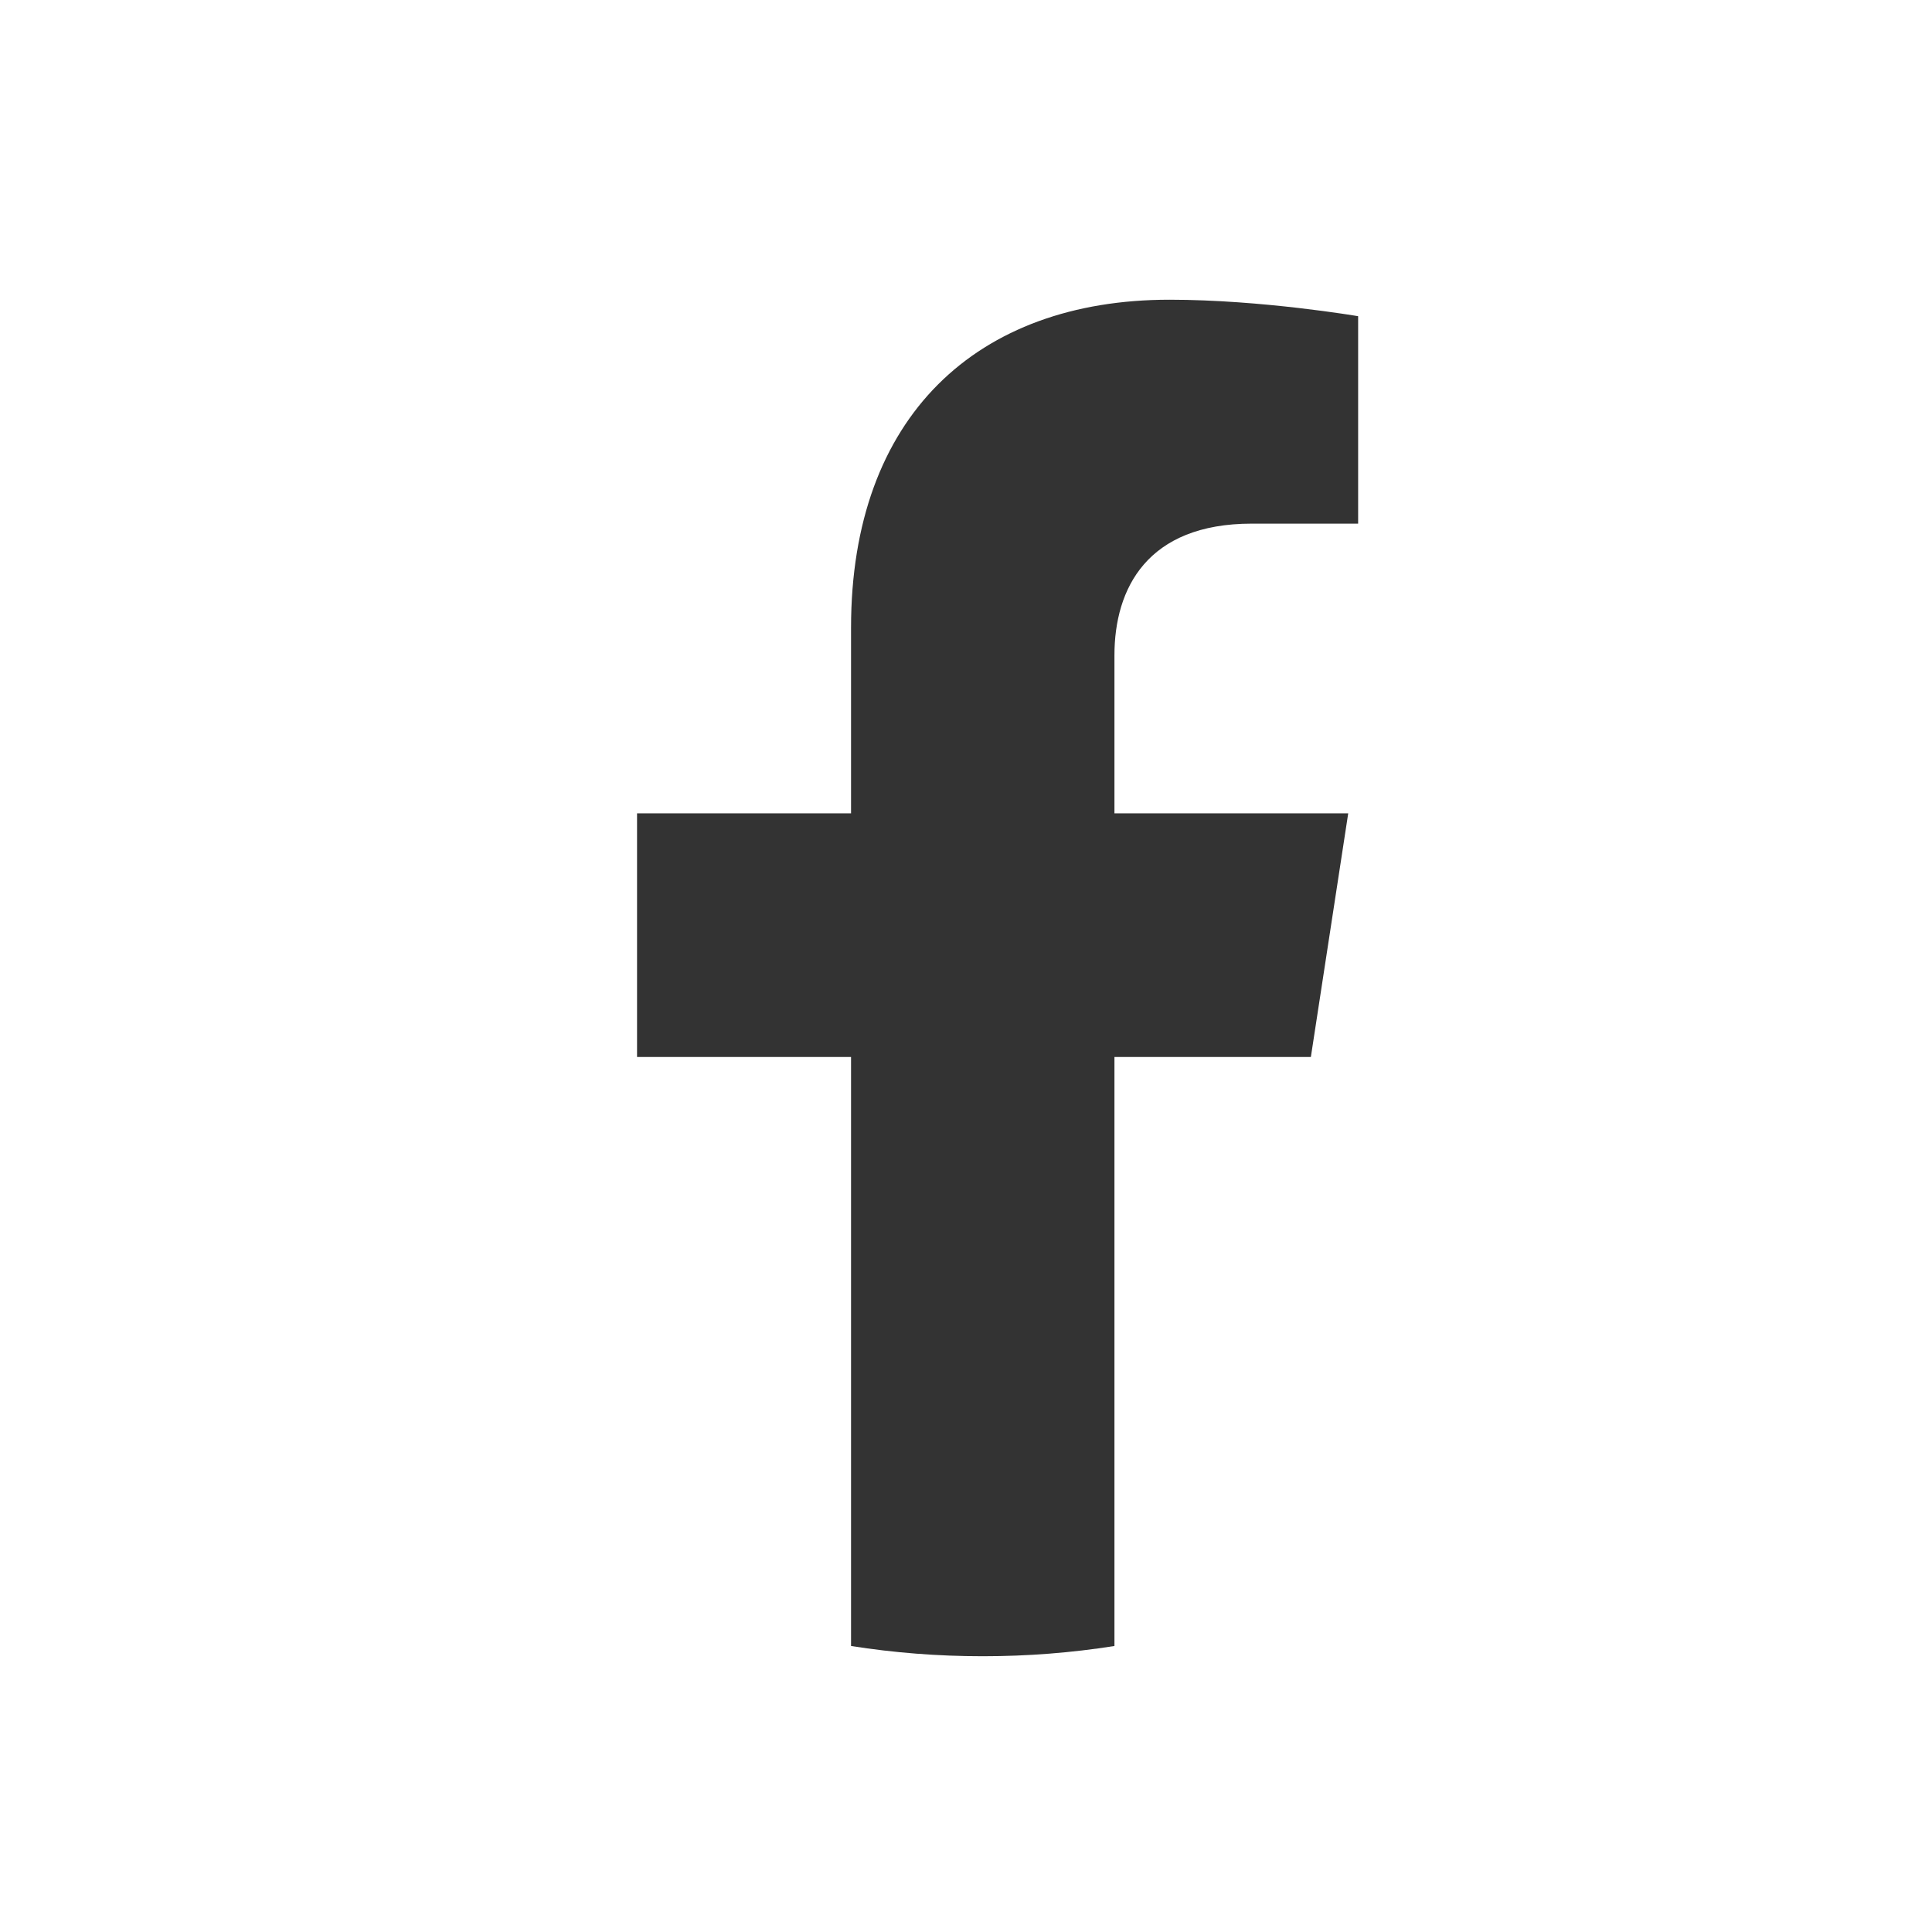
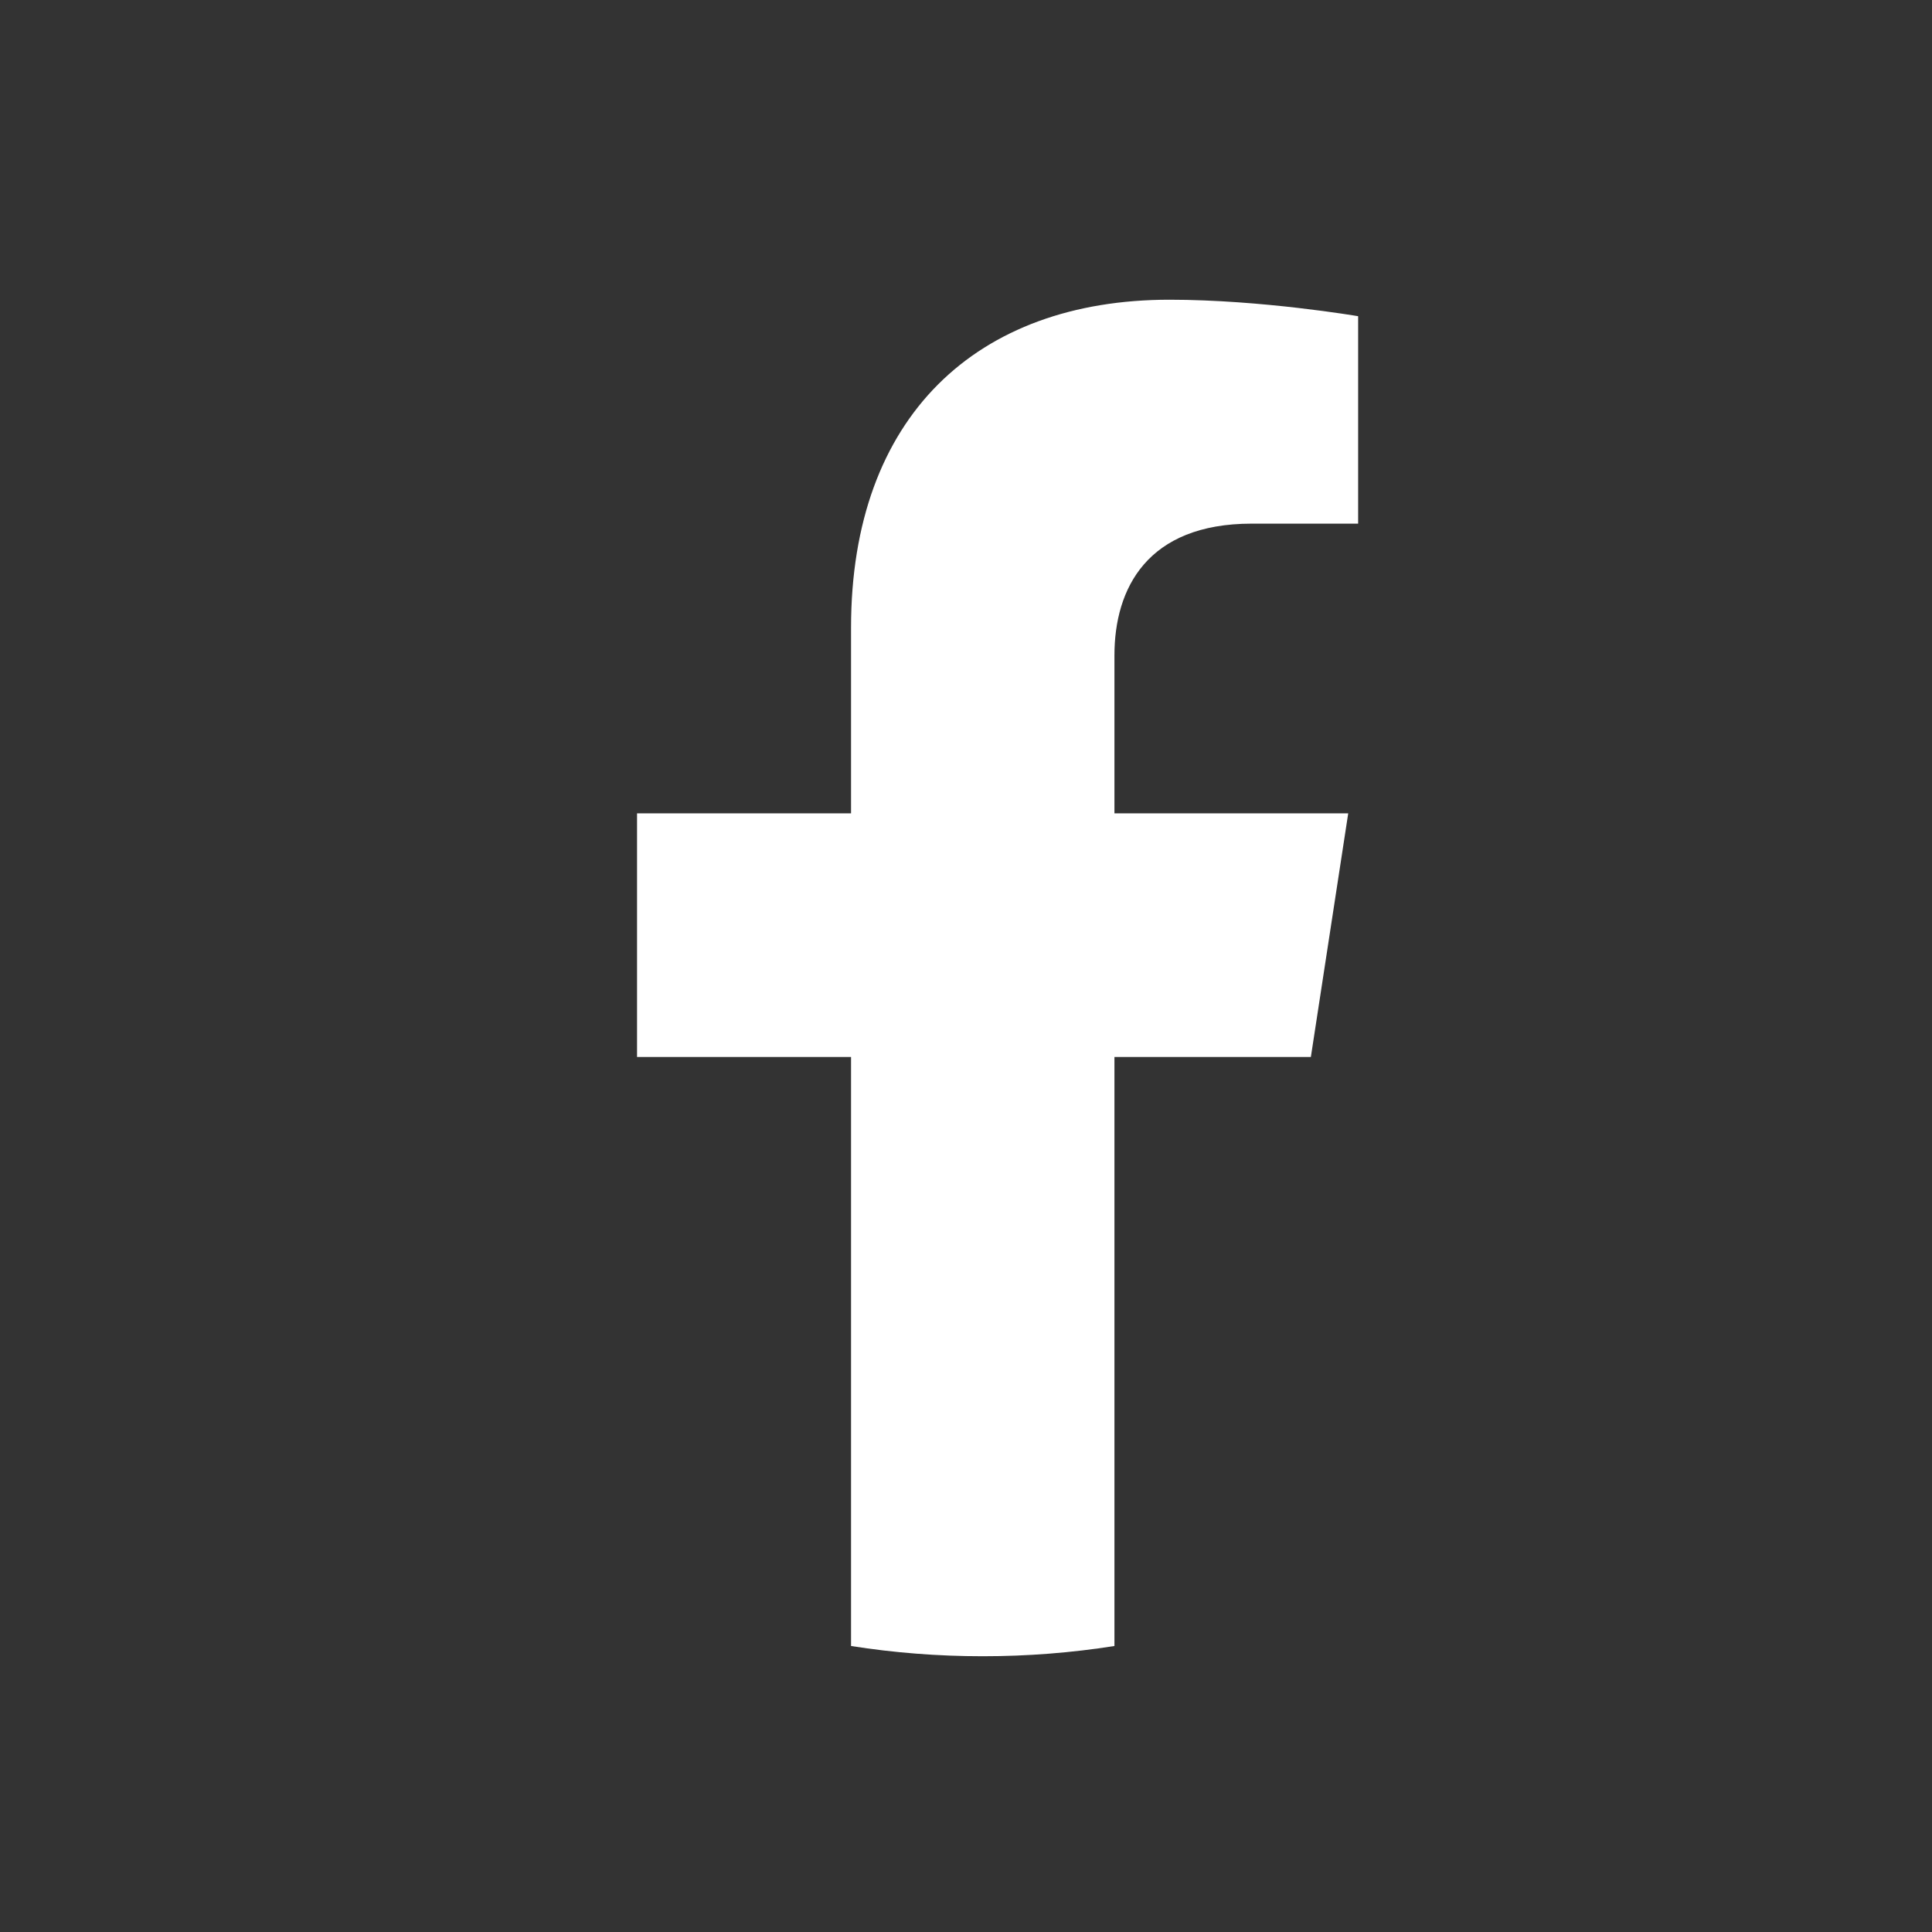
<svg xmlns="http://www.w3.org/2000/svg" id="Ebene_1" width="30" height="30" viewBox="0 0 30 30">
  <rect x="0" y="0" width="30" height="30" fill="#333333" stroke="none" />
  <defs>
    <style>.cls-1{fill:#fff;stroke-width:0px;}</style>
  </defs>
-   <path class="cls-1" d="m0,0v30h30V0H0Zm21.089,8.131h-1.651c-1.626,0-2.133,1.009-2.133,2.044v2.455h3.63l-.58,3.783h-3.05v9.146c-.666.105-1.349.159-2.045.159s-1.379-.054-2.045-.159v-9.146h-3.323v-3.783h3.323v-2.884c0-3.28,1.954-5.092,4.944-5.092,1.432,0,2.93.256,2.93.256v3.221Z" />
+   <path class="cls-1" d="m0,0h30V0H0Zm21.089,8.131h-1.651c-1.626,0-2.133,1.009-2.133,2.044v2.455h3.63l-.58,3.783h-3.05v9.146c-.666.105-1.349.159-2.045.159s-1.379-.054-2.045-.159v-9.146h-3.323v-3.783h3.323v-2.884c0-3.28,1.954-5.092,4.944-5.092,1.432,0,2.93.256,2.93.256v3.221Z" />
</svg>